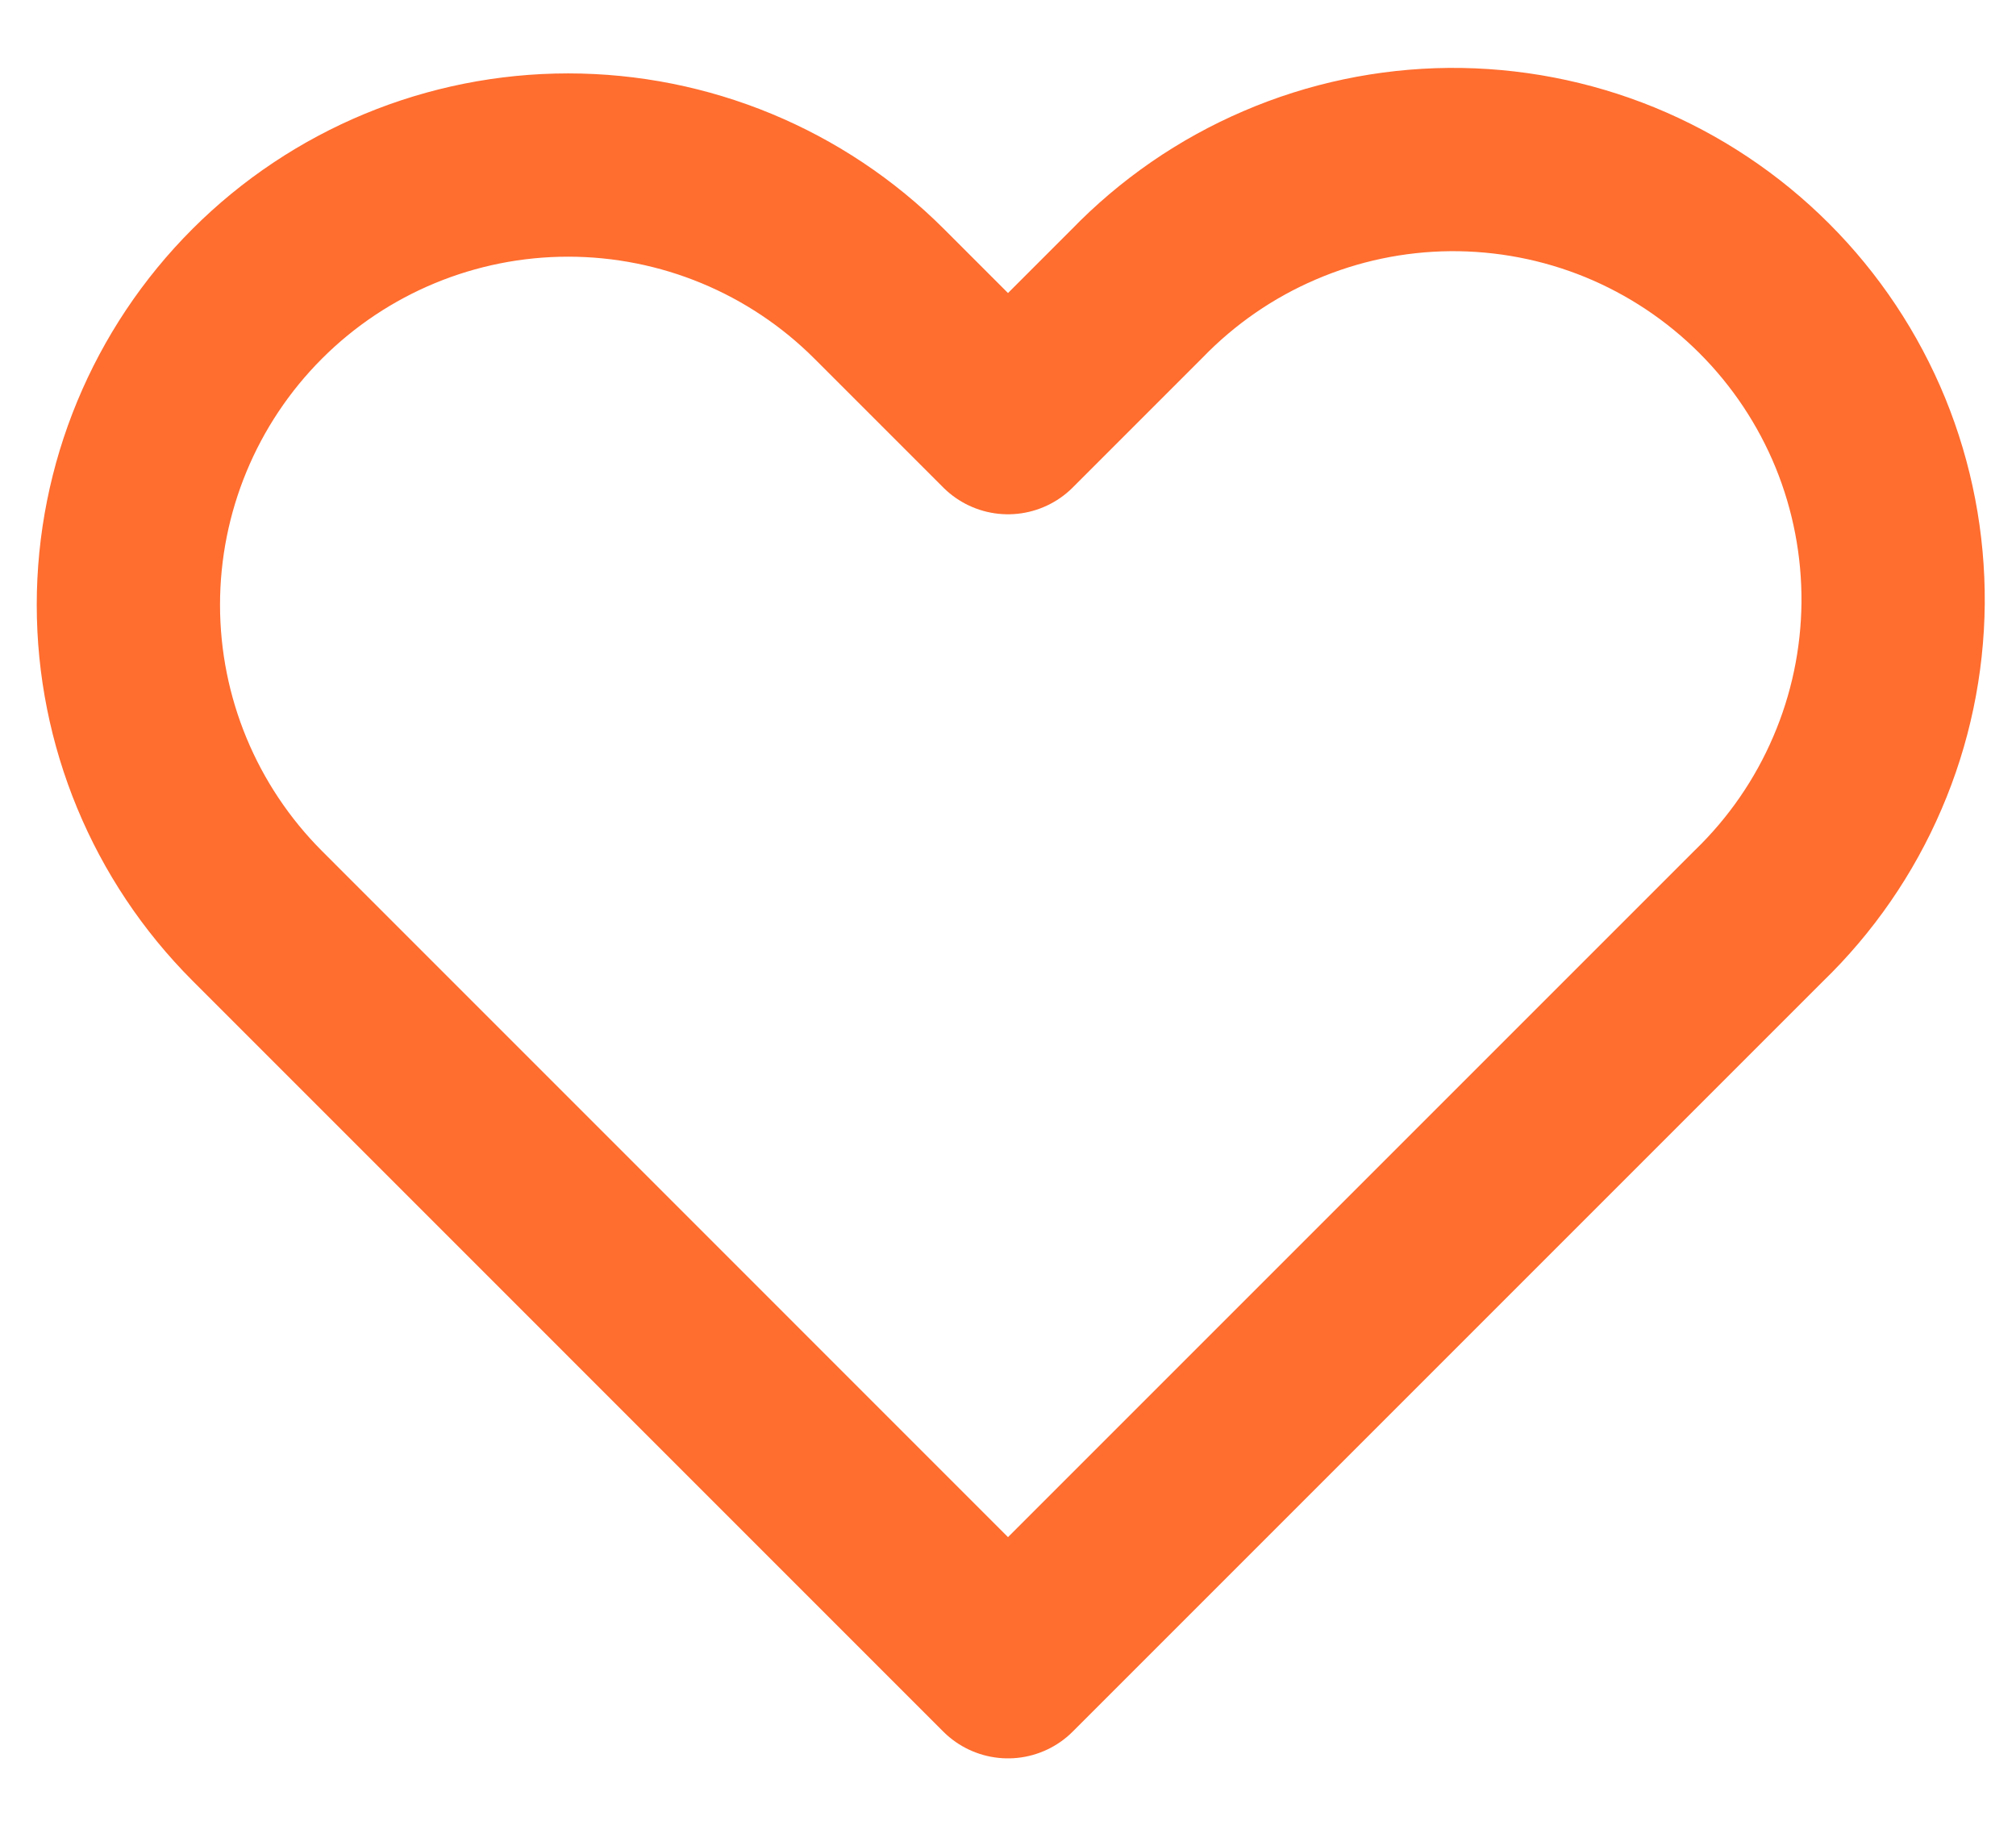
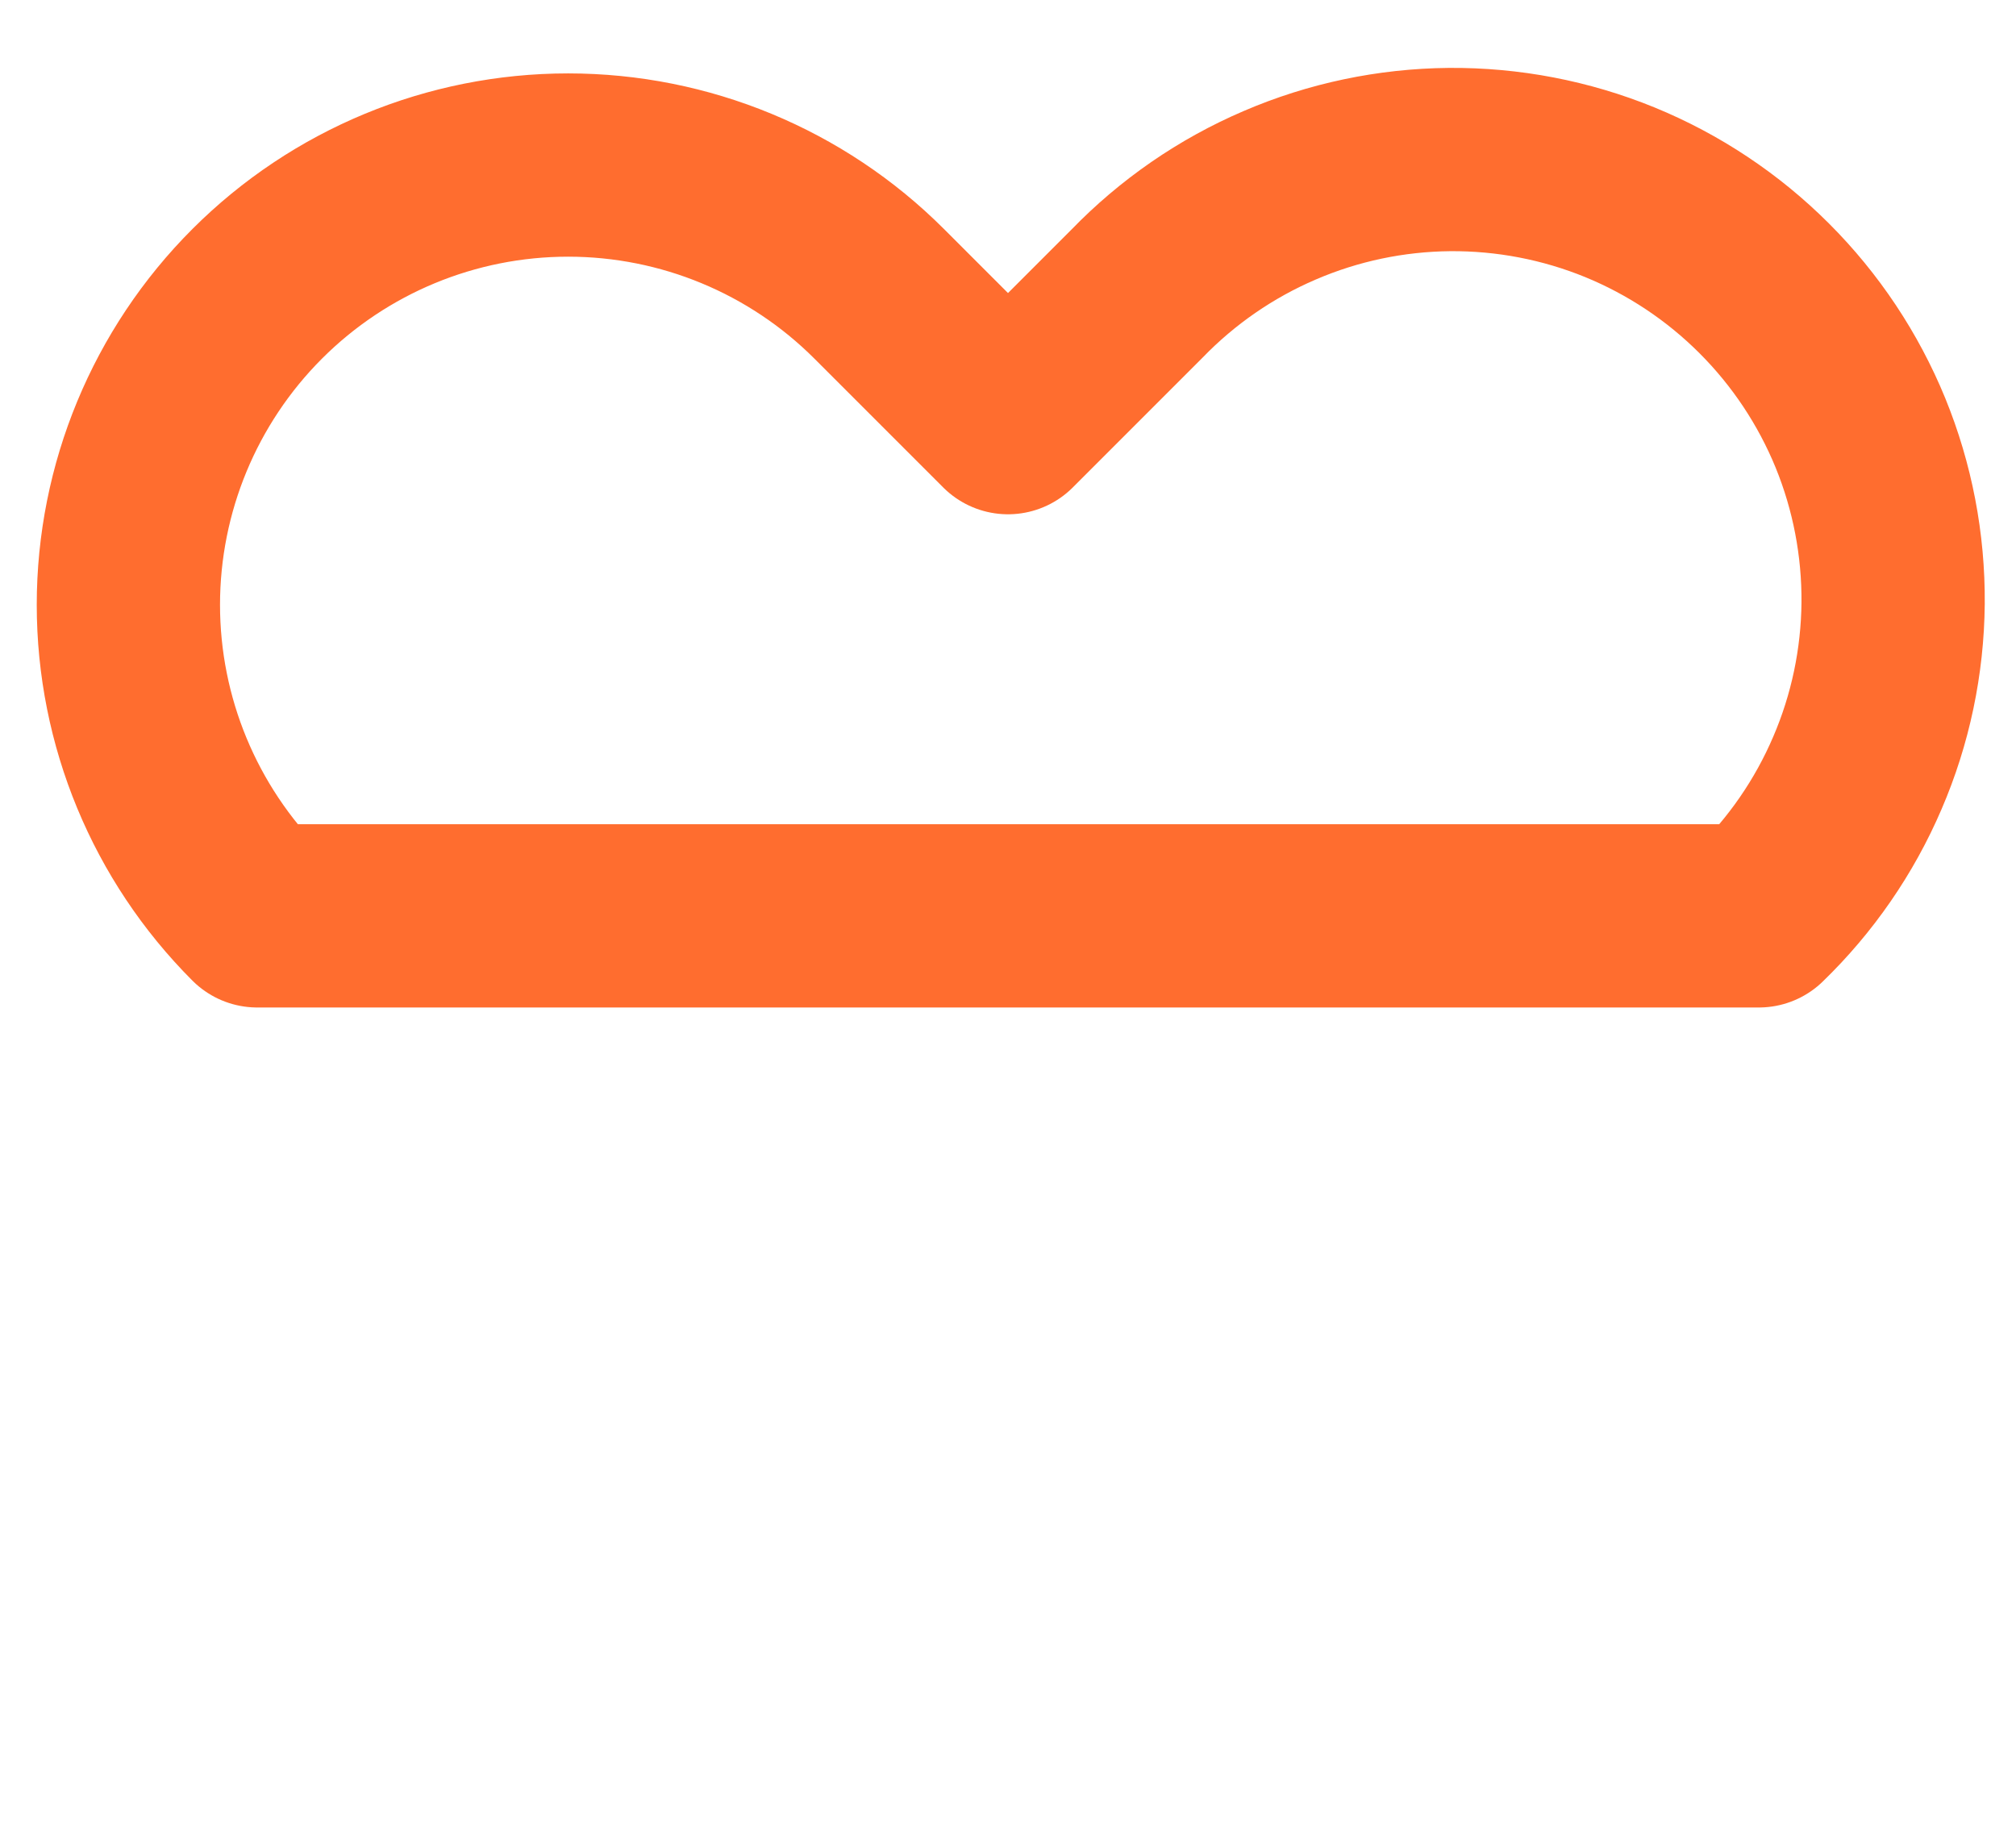
<svg xmlns="http://www.w3.org/2000/svg" width="22" height="20" viewBox="0 0 22 20" fill="none">
-   <path fill-rule="evenodd" clip-rule="evenodd" d="M2.807 3.206C3.707 2.306 4.927 1.801 6.2 1.801C7.473 1.801 8.694 2.306 9.594 3.206L11 4.612L12.406 3.206C12.849 2.748 13.379 2.382 13.965 2.131C14.55 1.879 15.18 1.747 15.817 1.741C16.455 1.736 17.087 1.857 17.677 2.098C18.267 2.34 18.802 2.696 19.253 3.147C19.704 3.598 20.06 4.133 20.302 4.723C20.543 5.313 20.664 5.945 20.659 6.583C20.653 7.22 20.521 7.85 20.269 8.435C20.018 9.021 19.652 9.551 19.194 9.994L11 18.188L2.807 9.994C1.907 9.093 1.401 7.873 1.401 6.6C1.401 5.327 1.907 4.106 2.807 3.206V3.206Z" stroke="#FF6D2F" stroke-width="2" stroke-linejoin="round" />
+   <path fill-rule="evenodd" clip-rule="evenodd" d="M2.807 3.206C3.707 2.306 4.927 1.801 6.2 1.801C7.473 1.801 8.694 2.306 9.594 3.206L11 4.612L12.406 3.206C12.849 2.748 13.379 2.382 13.965 2.131C14.55 1.879 15.18 1.747 15.817 1.741C16.455 1.736 17.087 1.857 17.677 2.098C18.267 2.34 18.802 2.696 19.253 3.147C19.704 3.598 20.06 4.133 20.302 4.723C20.543 5.313 20.664 5.945 20.659 6.583C20.653 7.22 20.521 7.85 20.269 8.435C20.018 9.021 19.652 9.551 19.194 9.994L2.807 9.994C1.907 9.093 1.401 7.873 1.401 6.6C1.401 5.327 1.907 4.106 2.807 3.206V3.206Z" stroke="#FF6D2F" stroke-width="2" stroke-linejoin="round" />
</svg>